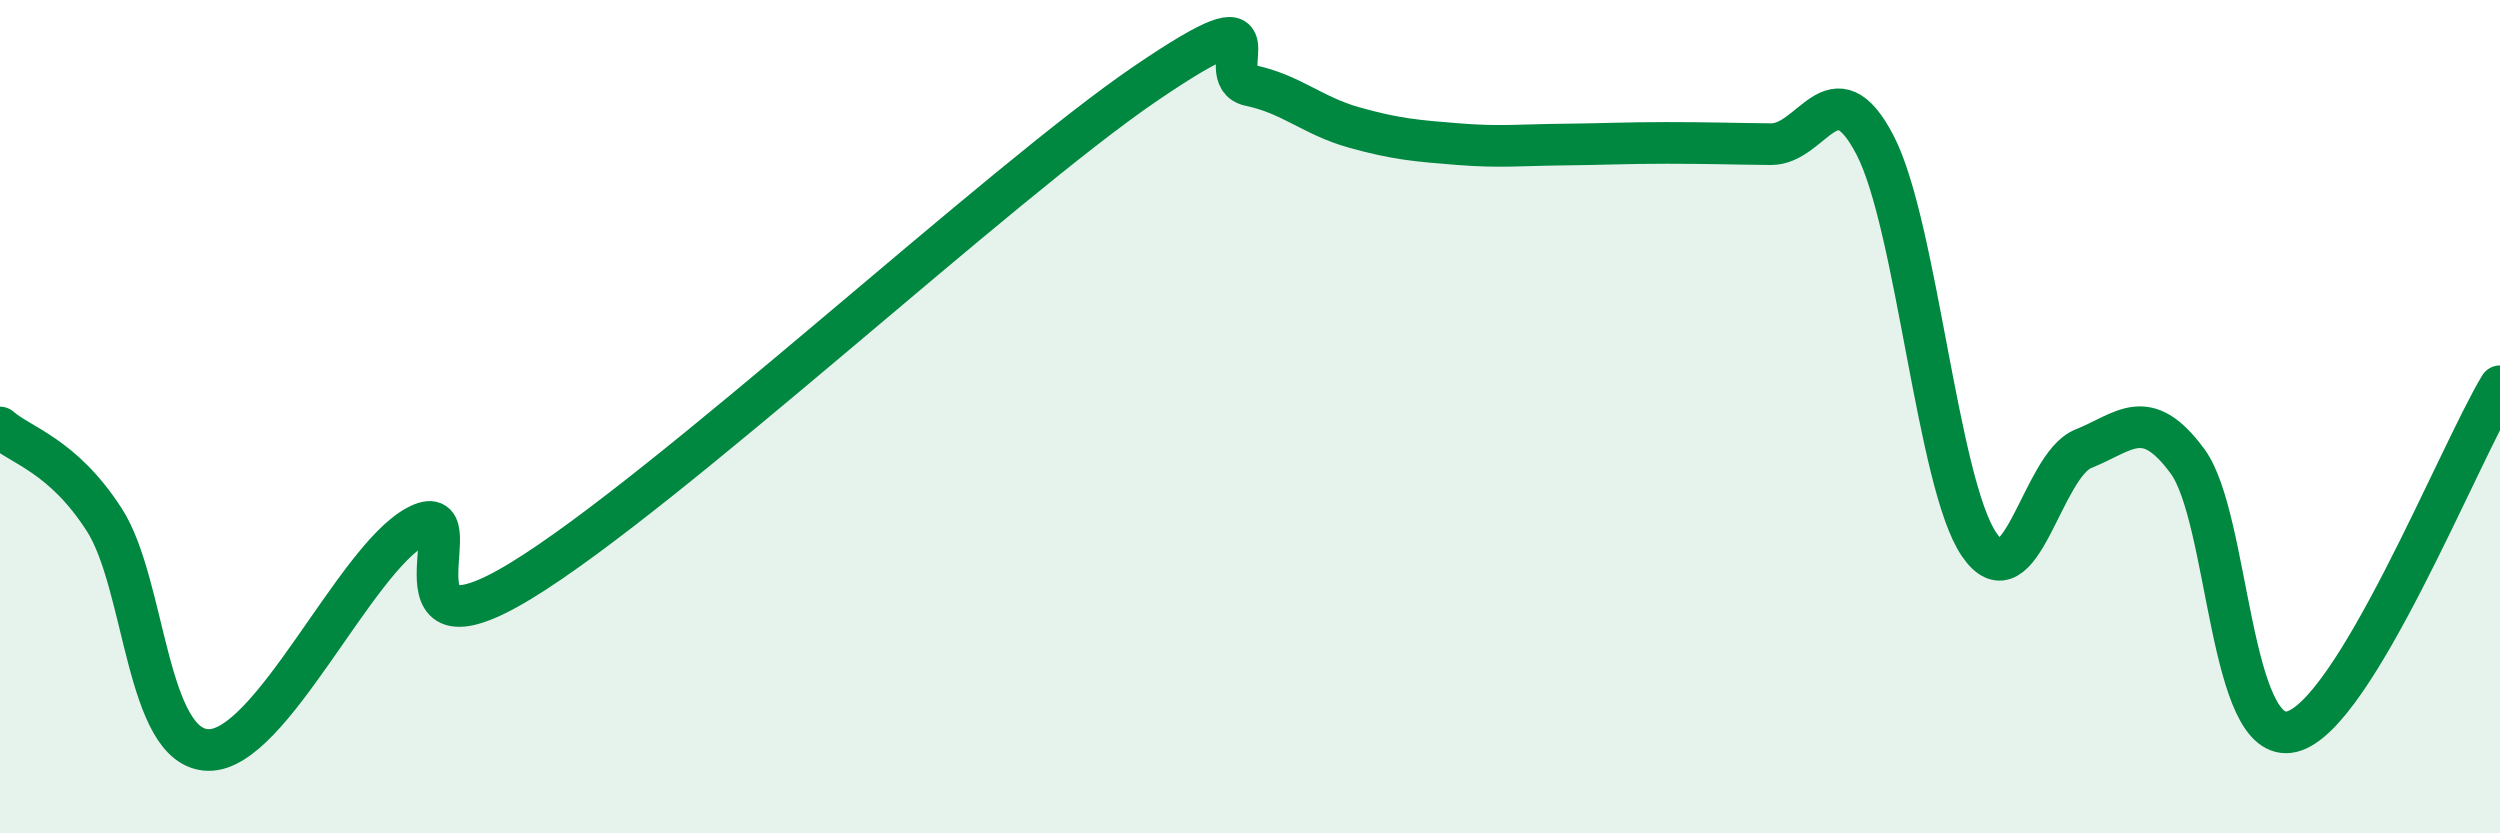
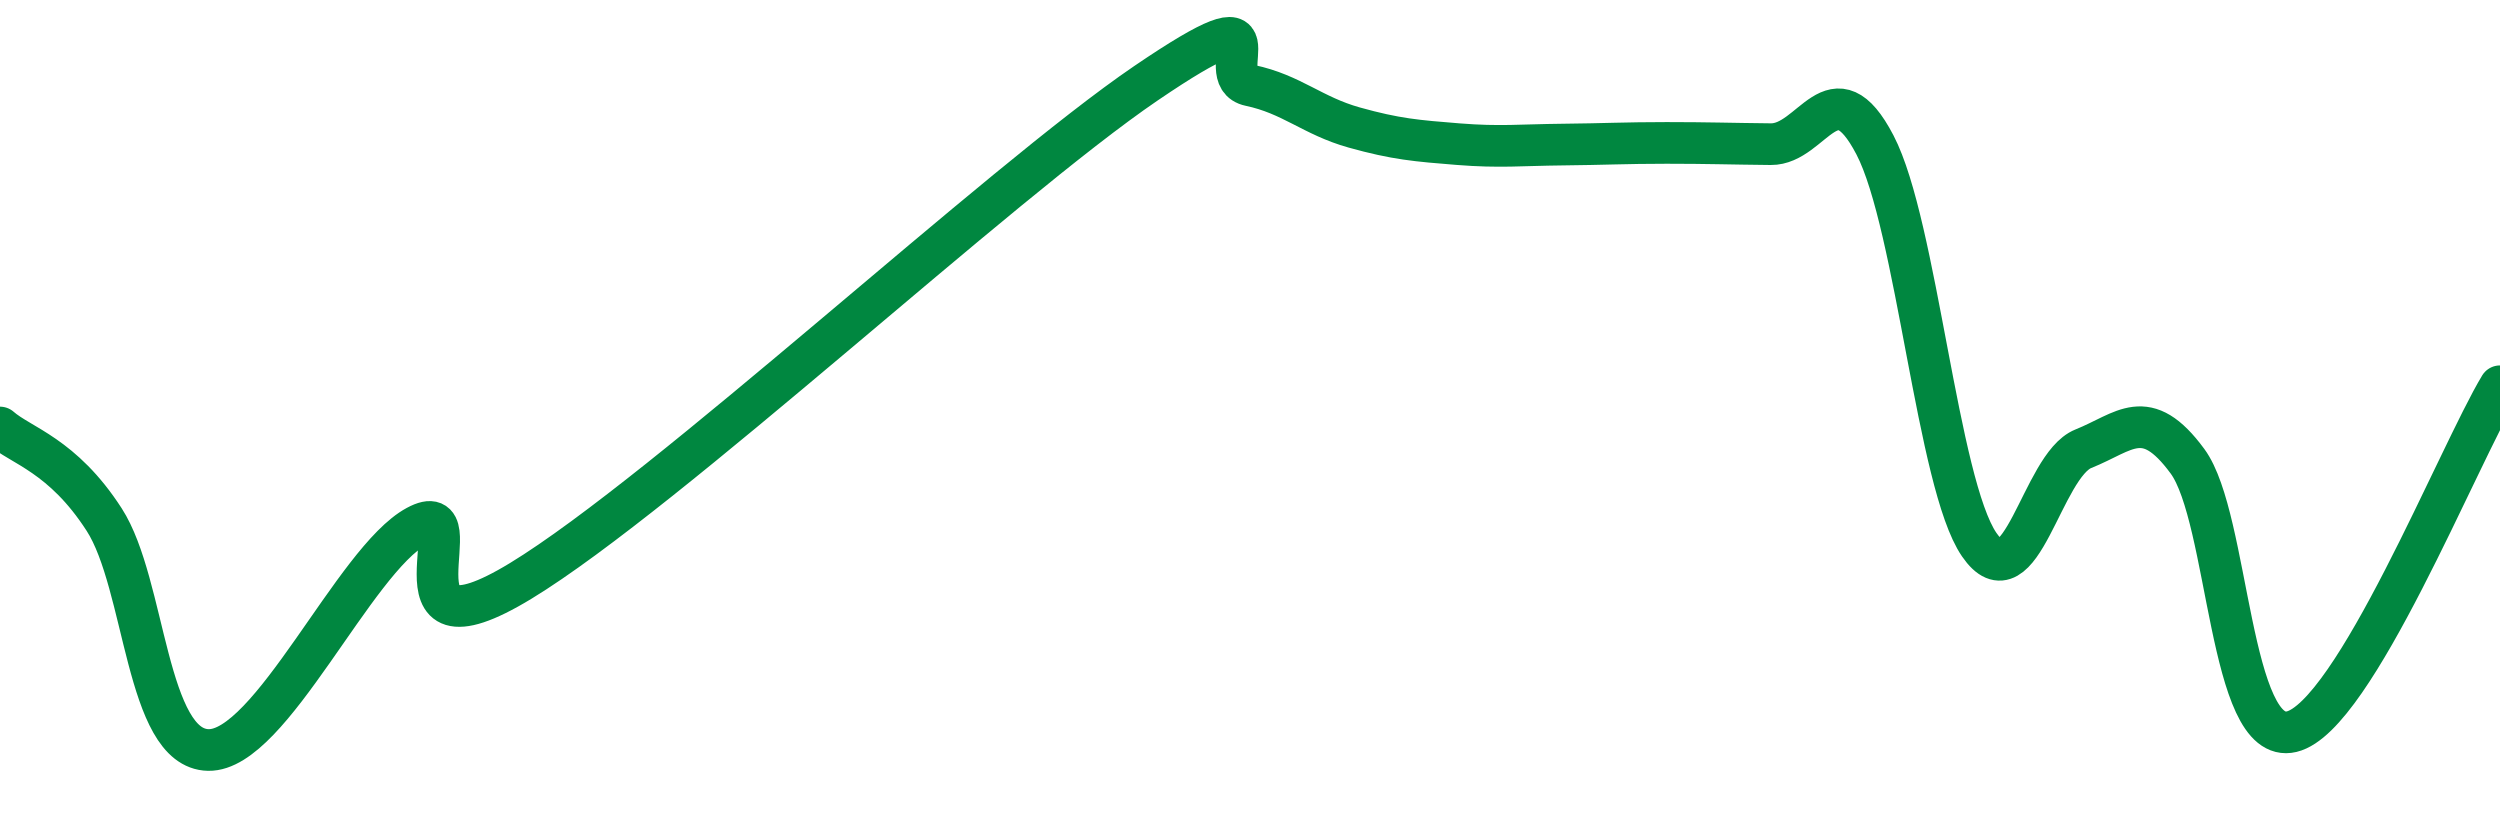
<svg xmlns="http://www.w3.org/2000/svg" width="60" height="20" viewBox="0 0 60 20">
-   <path d="M 0,10.26 C 0.5,10.7 1.5,10.92 2.5,12.47 C 3.5,14.02 3.5,17.97 5,18 C 6.5,18.03 8.5,13.44 10,12.63 C 11.5,11.82 9,16.07 12.5,13.94 C 16,11.81 24,4.38 27.5,2 C 31,-0.38 29,1.84 30,2.05 C 31,2.26 31.5,2.78 32.5,3.06 C 33.5,3.34 34,3.38 35,3.46 C 36,3.54 36.5,3.48 37.5,3.47 C 38.5,3.46 39,3.43 40,3.43 C 41,3.43 41.5,3.45 42.5,3.46 C 43.5,3.47 44,1.56 45,3.48 C 46,5.4 46.5,11.61 47.5,13.07 C 48.5,14.53 49,11.17 50,10.77 C 51,10.37 51.5,9.71 52.5,11.07 C 53.5,12.43 53.5,17.92 55,17.56 C 56.5,17.2 59,10.93 60,9.27L60 20L0 20Z" fill="#008740" opacity="0.1" stroke-linecap="round" stroke-linejoin="round" />
  <path d="M 0,10.26 C 0.5,10.7 1.5,10.92 2.5,12.47 C 3.5,14.02 3.5,17.97 5,18 C 6.5,18.03 8.5,13.44 10,12.63 C 11.5,11.82 9,16.07 12.5,13.94 C 16,11.81 24,4.38 27.5,2 C 31,-0.38 29,1.84 30,2.05 C 31,2.26 31.5,2.78 32.5,3.06 C 33.5,3.34 34,3.38 35,3.46 C 36,3.54 36.5,3.48 37.5,3.47 C 38.5,3.46 39,3.43 40,3.43 C 41,3.43 41.5,3.45 42.5,3.46 C 43.5,3.47 44,1.56 45,3.48 C 46,5.4 46.5,11.61 47.5,13.07 C 48.5,14.53 49,11.17 50,10.77 C 51,10.37 51.5,9.71 52.5,11.07 C 53.5,12.43 53.5,17.92 55,17.56 C 56.5,17.2 59,10.93 60,9.27" stroke="#008740" stroke-width="1" fill="none" stroke-linecap="round" stroke-linejoin="round" />
</svg>